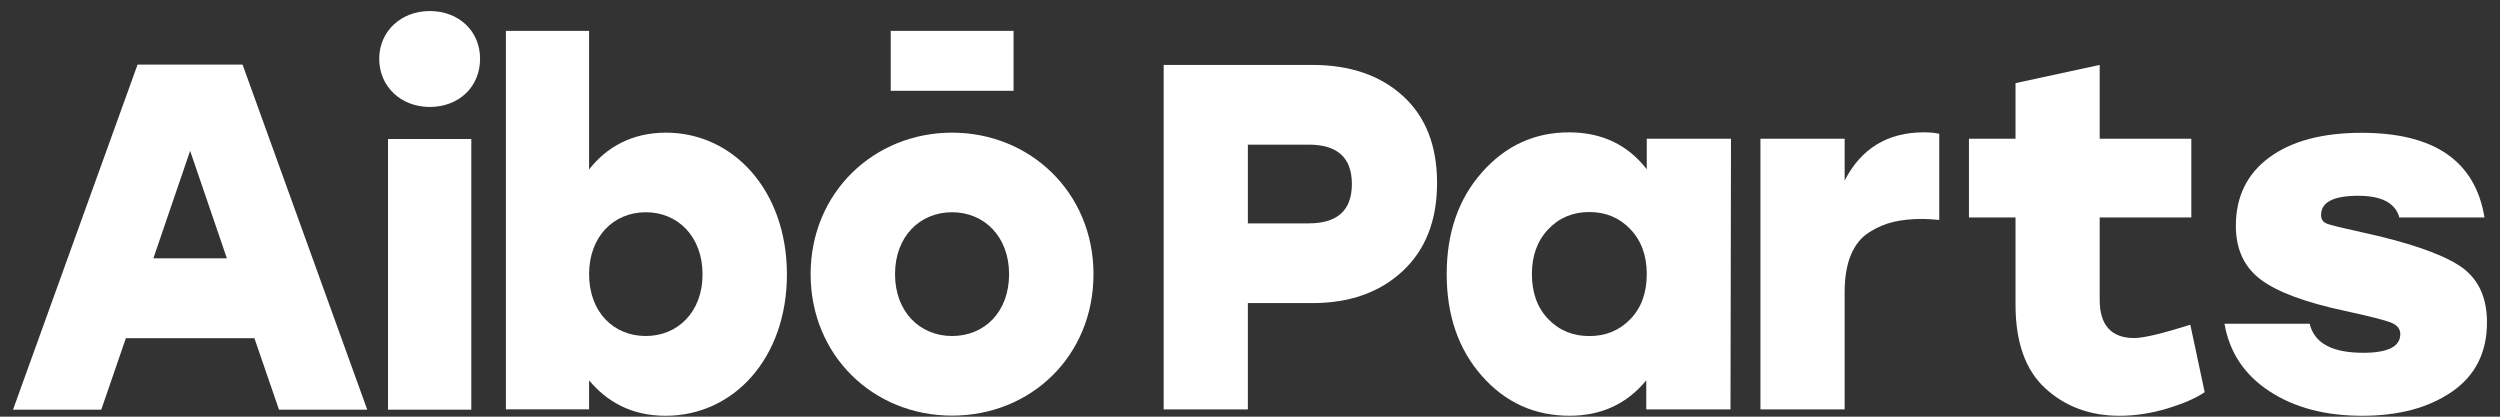
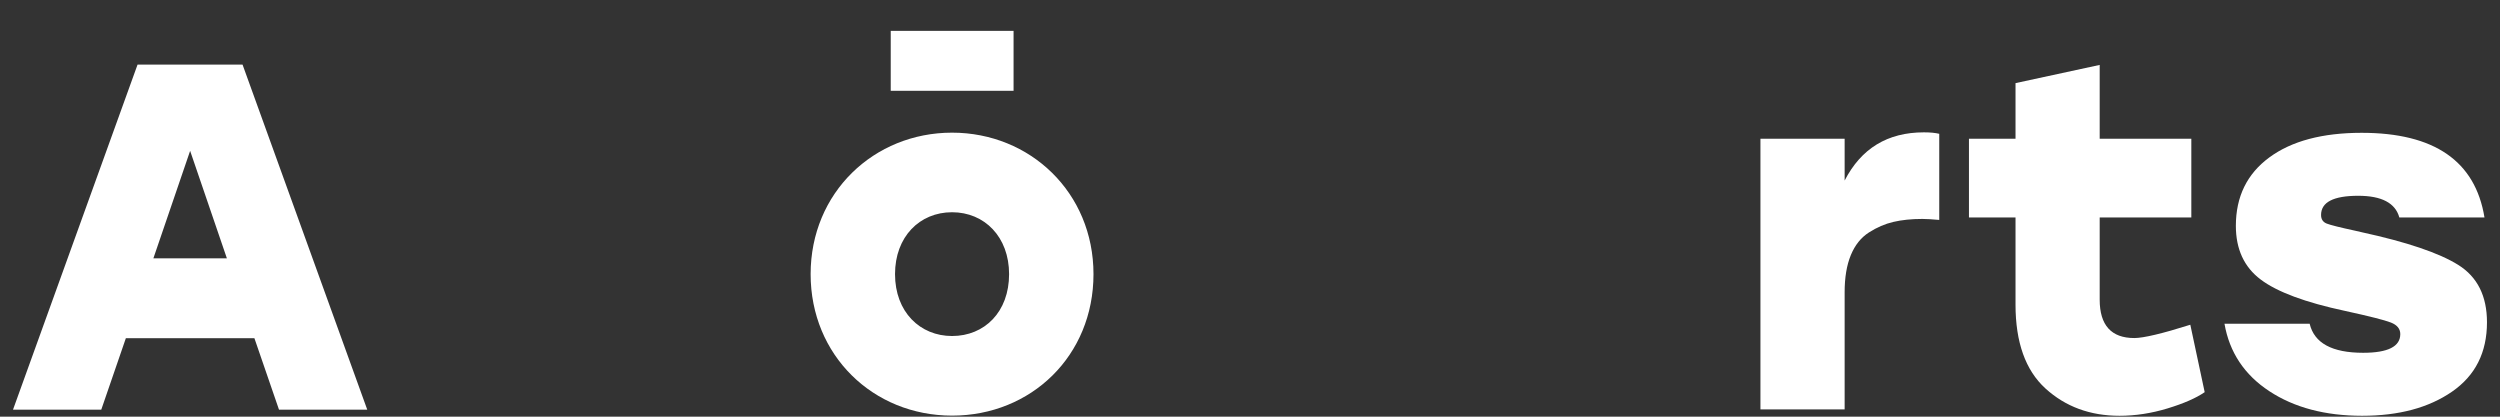
<svg xmlns="http://www.w3.org/2000/svg" width="96" height="16" viewBox="0 0 96 16" fill="none">
  <rect x="0" y="0" width="96" height="16" fill="#333333" stroke="none" />
  <path d="M10.713 15.73H14.102L9.314 2.481H5.282L0.5 15.73H3.889L4.833 12.987H9.769L10.713 15.73ZM5.89 9.919L7.301 5.792L8.712 9.919H5.89Z" fill="white" />
-   <path d="M16.498 0.424C15.406 0.424 14.562 1.198 14.562 2.257C14.562 3.333 15.406 4.107 16.498 4.107C17.626 4.107 18.435 3.333 18.435 2.257C18.435 1.198 17.626 0.424 16.498 0.424ZM14.899 15.73H18.098V5.337H14.899V15.73Z" fill="white" />
-   <path d="M25.572 5.094C24.256 5.094 23.282 5.661 22.621 6.507V1.186H19.427V15.718H22.621V14.606C23.299 15.416 24.238 15.966 25.555 15.966C28.188 15.966 30.218 13.737 30.218 10.533C30.213 7.299 28.146 5.094 25.572 5.094ZM24.799 12.903C23.559 12.903 22.621 11.981 22.621 10.527C22.621 9.09 23.559 8.15 24.799 8.15C26.039 8.15 26.977 9.096 26.977 10.527C26.983 11.981 26.021 12.903 24.799 12.903Z" fill="white" />
  <path d="M38.921 1.186H34.204V3.486H38.921V1.186ZM36.559 5.094C33.56 5.094 31.128 7.394 31.128 10.527C31.128 13.643 33.525 15.96 36.559 15.96C39.6 15.96 41.99 13.66 41.99 10.527C41.99 7.394 39.558 5.094 36.559 5.094ZM36.559 8.15C37.805 8.15 38.749 9.096 38.749 10.527C38.749 11.981 37.805 12.903 36.559 12.903C35.331 12.903 34.369 11.981 34.369 10.527C34.369 9.09 35.314 8.15 36.559 8.15Z" fill="white" />
-   <path d="M50.39 2.493C51.836 2.493 52.996 2.889 53.87 3.683C54.745 4.477 55.183 5.592 55.183 7.028C55.183 8.464 54.742 9.591 53.861 10.411C52.98 11.23 51.822 11.639 50.39 11.639H47.918V15.72H44.685V2.493H50.39ZM50.257 8.577C51.36 8.577 51.912 8.073 51.912 7.066C51.912 6.058 51.36 5.554 50.257 5.554H47.918V8.578H50.257V8.577Z" fill="white" />
-   <path d="M63.236 5.327H66.47L66.451 15.72H63.217V14.605C62.469 15.512 61.487 15.965 60.27 15.965C58.926 15.965 57.804 15.455 56.904 14.435C56.004 13.415 55.553 12.111 55.553 10.524C55.553 8.936 56.007 7.632 56.913 6.612C57.819 5.591 58.931 5.082 60.25 5.082C61.505 5.082 62.5 5.554 63.236 6.499V5.327H63.236ZM59.452 12.252C59.87 12.687 60.396 12.905 61.031 12.905C61.664 12.905 62.191 12.687 62.609 12.252C63.027 11.818 63.236 11.241 63.236 10.524C63.236 9.818 63.027 9.245 62.609 8.804C62.191 8.363 61.664 8.142 61.031 8.142C60.396 8.142 59.87 8.363 59.452 8.804C59.034 9.245 58.825 9.818 58.825 10.524C58.825 11.242 59.034 11.818 59.452 12.252Z" fill="white" />
  <path d="M73.877 5.082C74.118 5.082 74.314 5.101 74.467 5.138V8.445C74.187 8.42 73.972 8.407 73.82 8.407C73.402 8.407 73.031 8.445 72.707 8.521C72.384 8.596 72.07 8.732 71.766 8.927C71.462 9.122 71.231 9.411 71.072 9.796C70.913 10.181 70.834 10.656 70.834 11.223V15.721H67.601V5.327H70.834V6.933C71.469 5.699 72.483 5.082 73.877 5.082Z" fill="white" />
  <path d="M84.108 12.47L84.66 15.059C84.33 15.286 83.855 15.494 83.234 15.683C82.612 15.872 81.998 15.966 81.389 15.966C80.261 15.966 79.314 15.617 78.546 14.918C77.779 14.218 77.396 13.145 77.396 11.695V8.351H75.608V5.327H77.396V3.192L80.628 2.493V5.327H84.147V8.351H80.628V11.506C80.628 12.489 81.072 12.981 81.96 12.981C82.314 12.98 83.031 12.81 84.108 12.47Z" fill="white" />
  <path d="M90.707 15.966C89.287 15.966 88.099 15.651 87.141 15.021C86.184 14.392 85.611 13.528 85.42 12.432H88.691C88.868 13.176 89.553 13.547 90.745 13.547C91.696 13.547 92.171 13.308 92.171 12.829C92.171 12.628 92.051 12.48 91.81 12.385C91.569 12.291 90.985 12.143 90.06 11.941C88.526 11.614 87.442 11.211 86.808 10.732C86.174 10.254 85.857 9.567 85.857 8.673C85.857 7.552 86.285 6.676 87.141 6.046C87.997 5.415 89.179 5.1 90.688 5.1C93.477 5.1 95.05 6.184 95.404 8.35H92.134C91.982 7.796 91.456 7.518 90.555 7.518C89.605 7.518 89.129 7.764 89.129 8.255C89.129 8.419 89.202 8.529 89.348 8.586C89.493 8.643 89.858 8.734 90.441 8.86C90.555 8.885 90.638 8.904 90.688 8.917C92.425 9.295 93.661 9.713 94.397 10.173C95.132 10.633 95.5 11.367 95.5 12.375C95.5 13.534 95.053 14.422 94.159 15.039C93.265 15.657 92.115 15.966 90.707 15.966Z" fill="white" />
</svg>